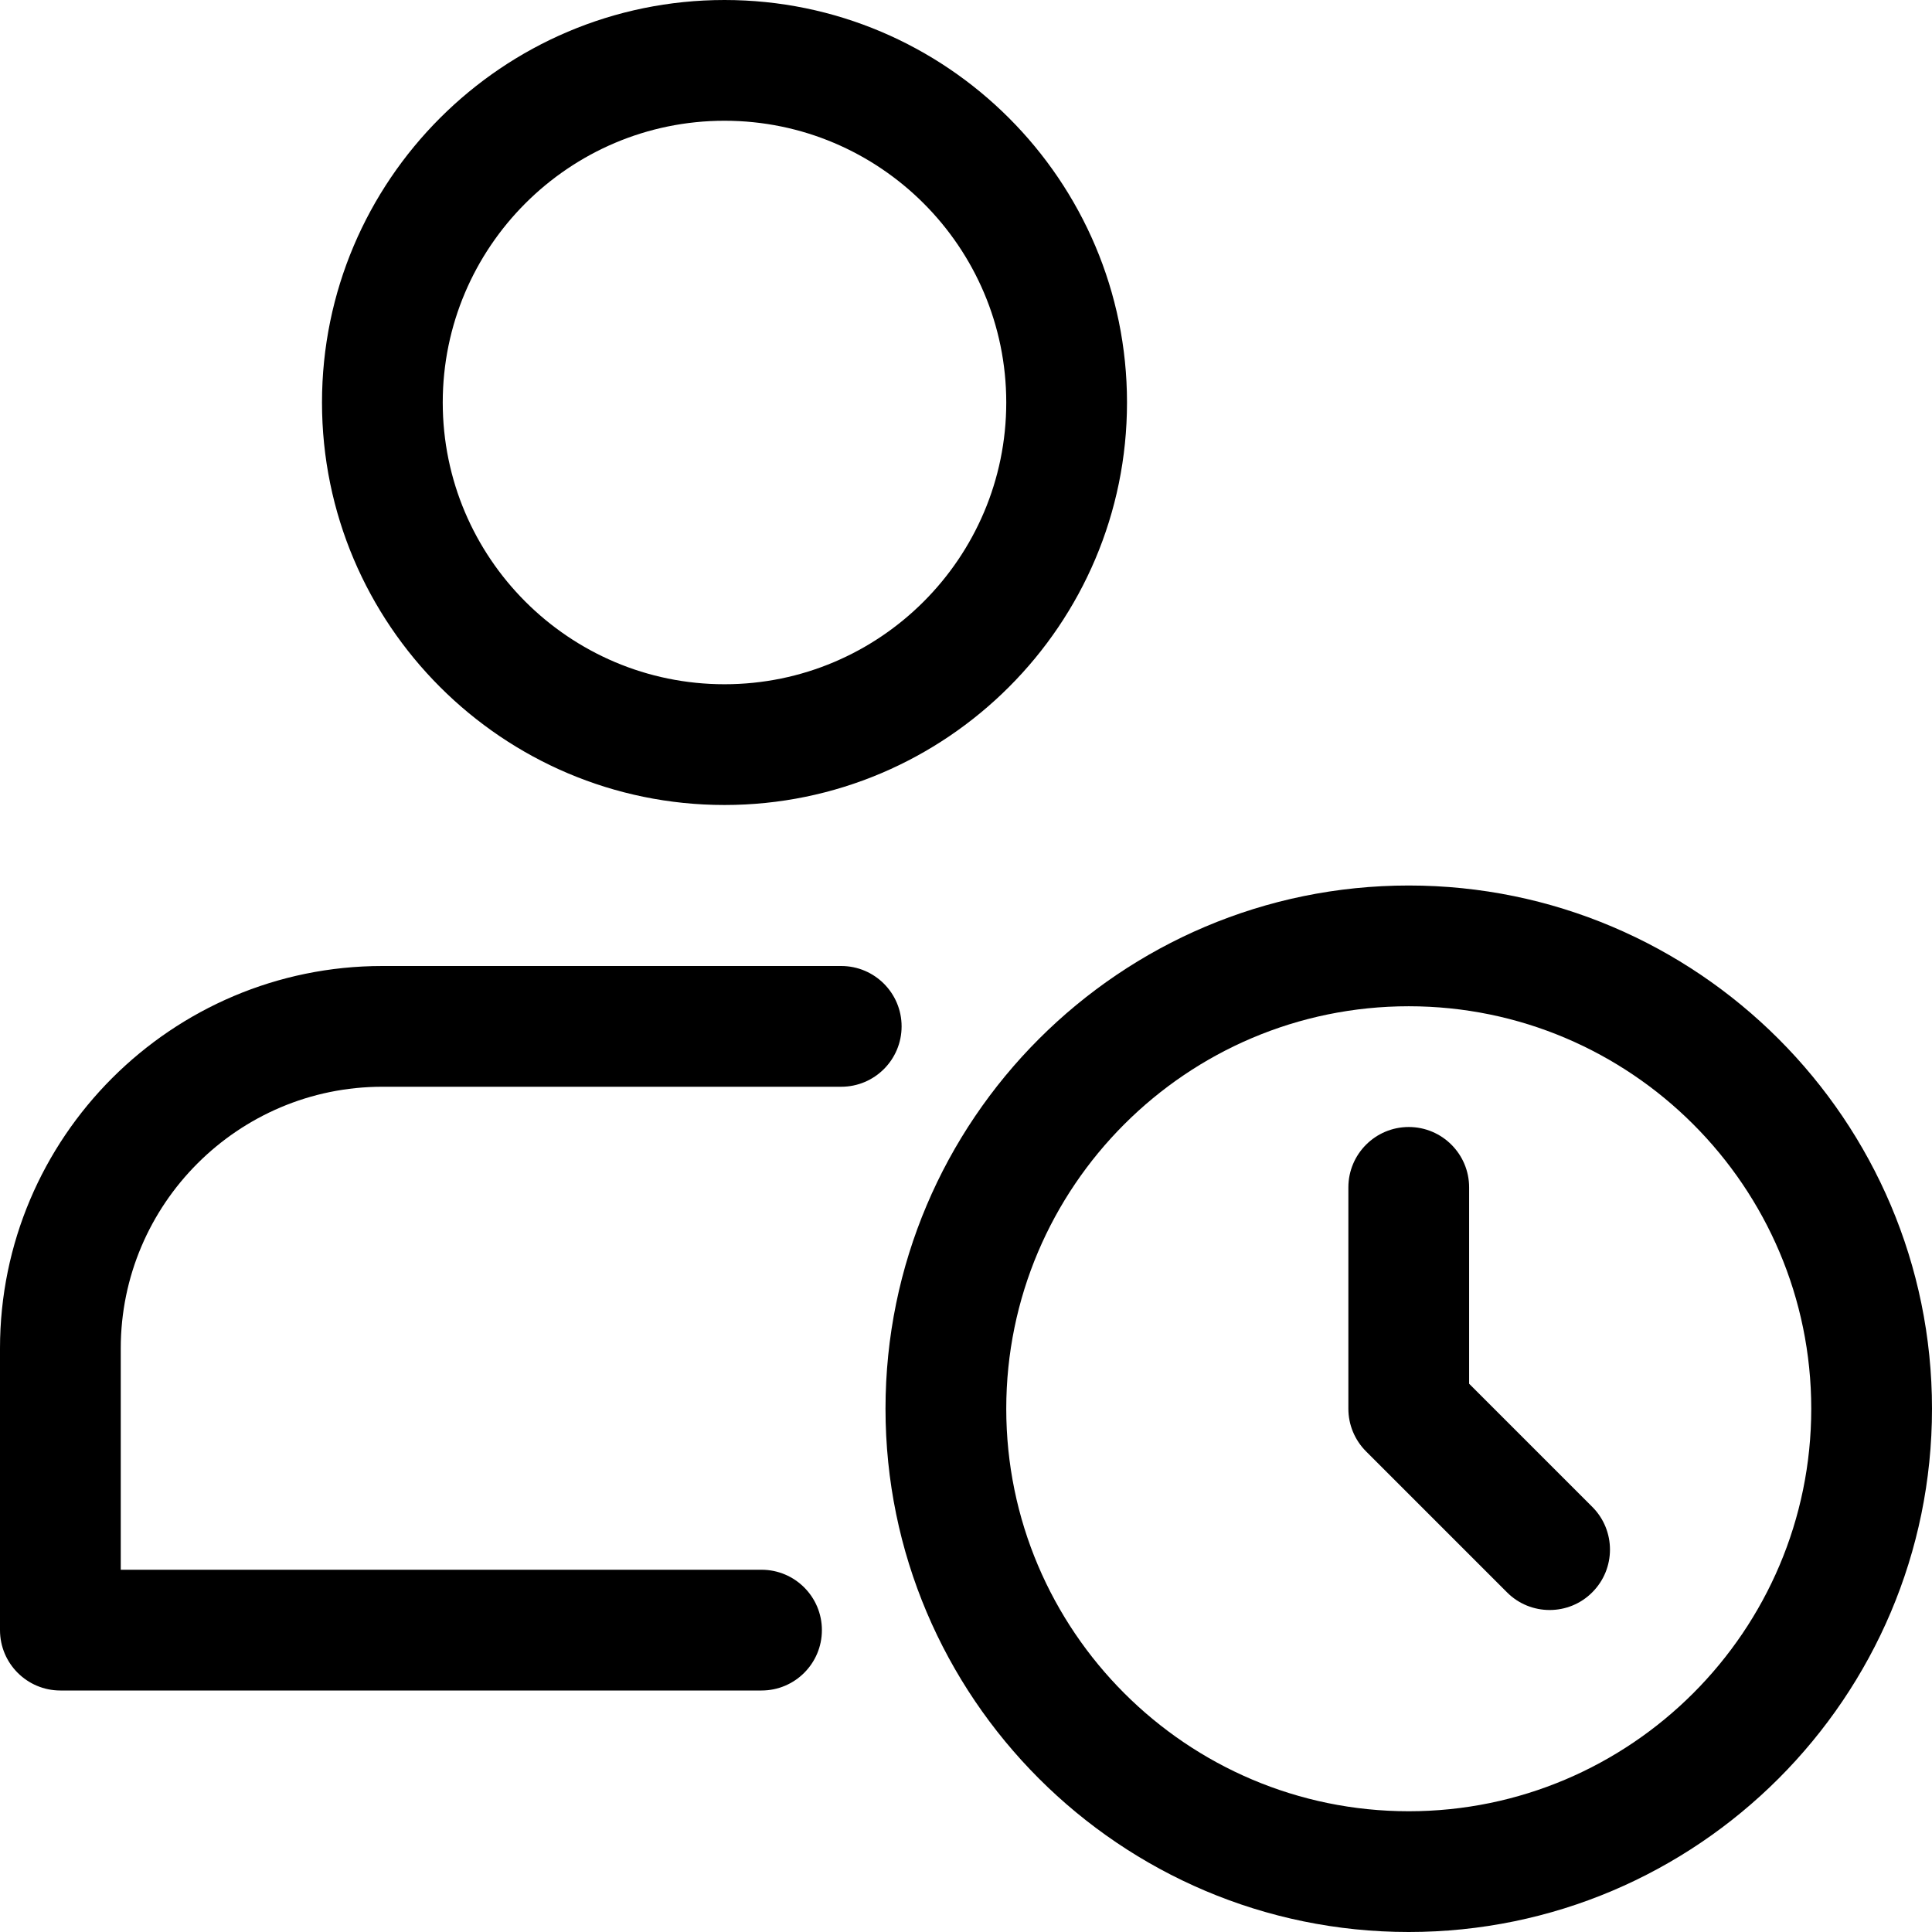
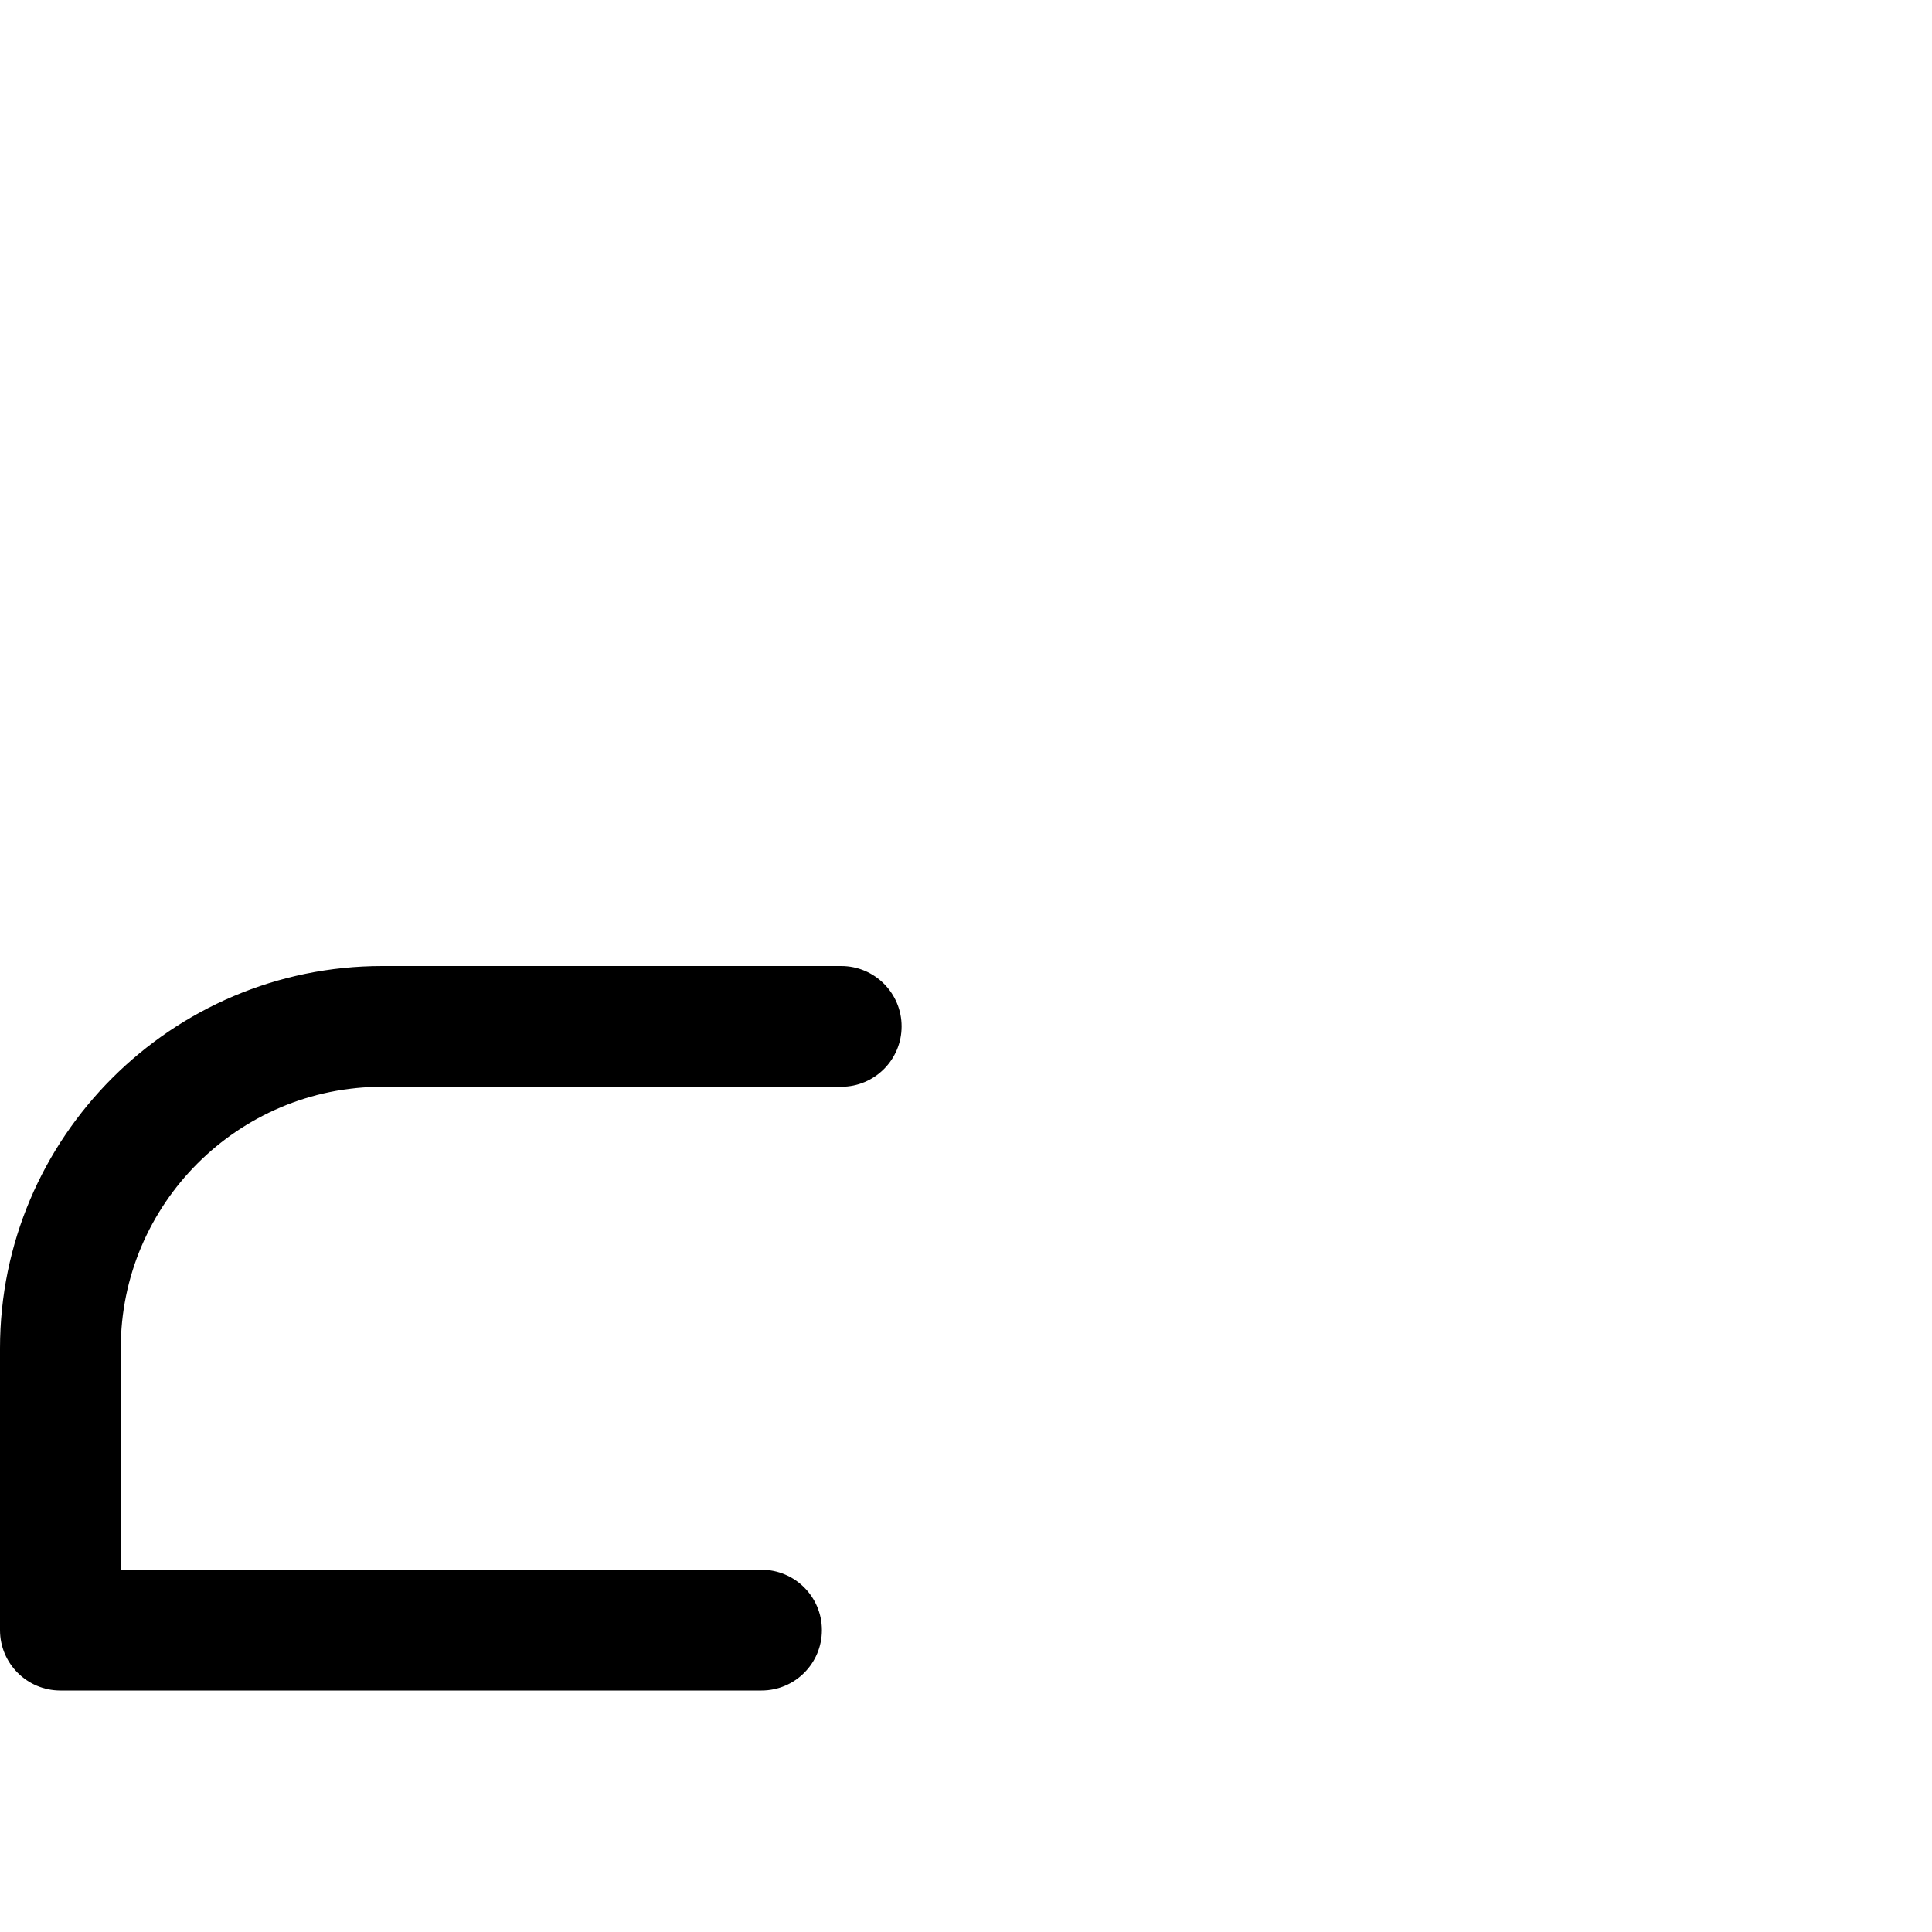
<svg xmlns="http://www.w3.org/2000/svg" height="512pt" viewBox="0 0 512 512" width="512pt">
-   <path d="m373.332 512c-76.457 0-138.664-62.207-138.664-138.668 0-76.457 62.207-138.664 138.664-138.664 76.461 0 138.668 62.207 138.668 138.664 0 76.461-62.207 138.668-138.668 138.668zm0-245.332c-58.816 0-106.664 47.848-106.664 106.664 0 58.816 47.848 106.668 106.664 106.668 58.816 0 106.668-47.852 106.668-106.668 0-58.816-47.852-106.664-106.668-106.664zm0 0" />
-   <path d="m410.668 426.668c-4.098 0-8.191-1.559-11.309-4.695l-37.332-37.332c-3.008-3.008-4.695-7.062-4.695-11.309v-58.664c0-8.832 7.168-16 16-16s16 7.168 16 16v52.031l32.641 32.641c6.25 6.25 6.25 16.383 0 22.633-3.113 3.137-7.211 4.695-11.305 4.695zm0 0" />
-   <path d="m192 213.332c-58.816 0-106.668-47.848-106.668-106.664 0-58.816 47.852-106.668 106.668-106.668s106.668 47.852 106.668 106.668c0 58.816-47.852 106.664-106.668 106.664zm0-181.332c-41.172 0-74.668 33.492-74.668 74.668 0 41.172 33.496 74.664 74.668 74.664s74.668-33.492 74.668-74.664c0-41.176-33.496-74.668-74.668-74.668zm0 0" />
  <path d="m201.812 448h-185.812c-8.832 0-16-7.168-16-16v-74.668c0-55.871 45.461-101.332 101.332-101.332h121.602c8.832 0 16 7.168 16 16s-7.168 16-16 16h-121.602c-38.227 0-69.332 31.105-69.332 69.332v58.668h169.812c8.832 0 16 7.168 16 16s-7.168 16-16 16zm0 0" />
</svg>